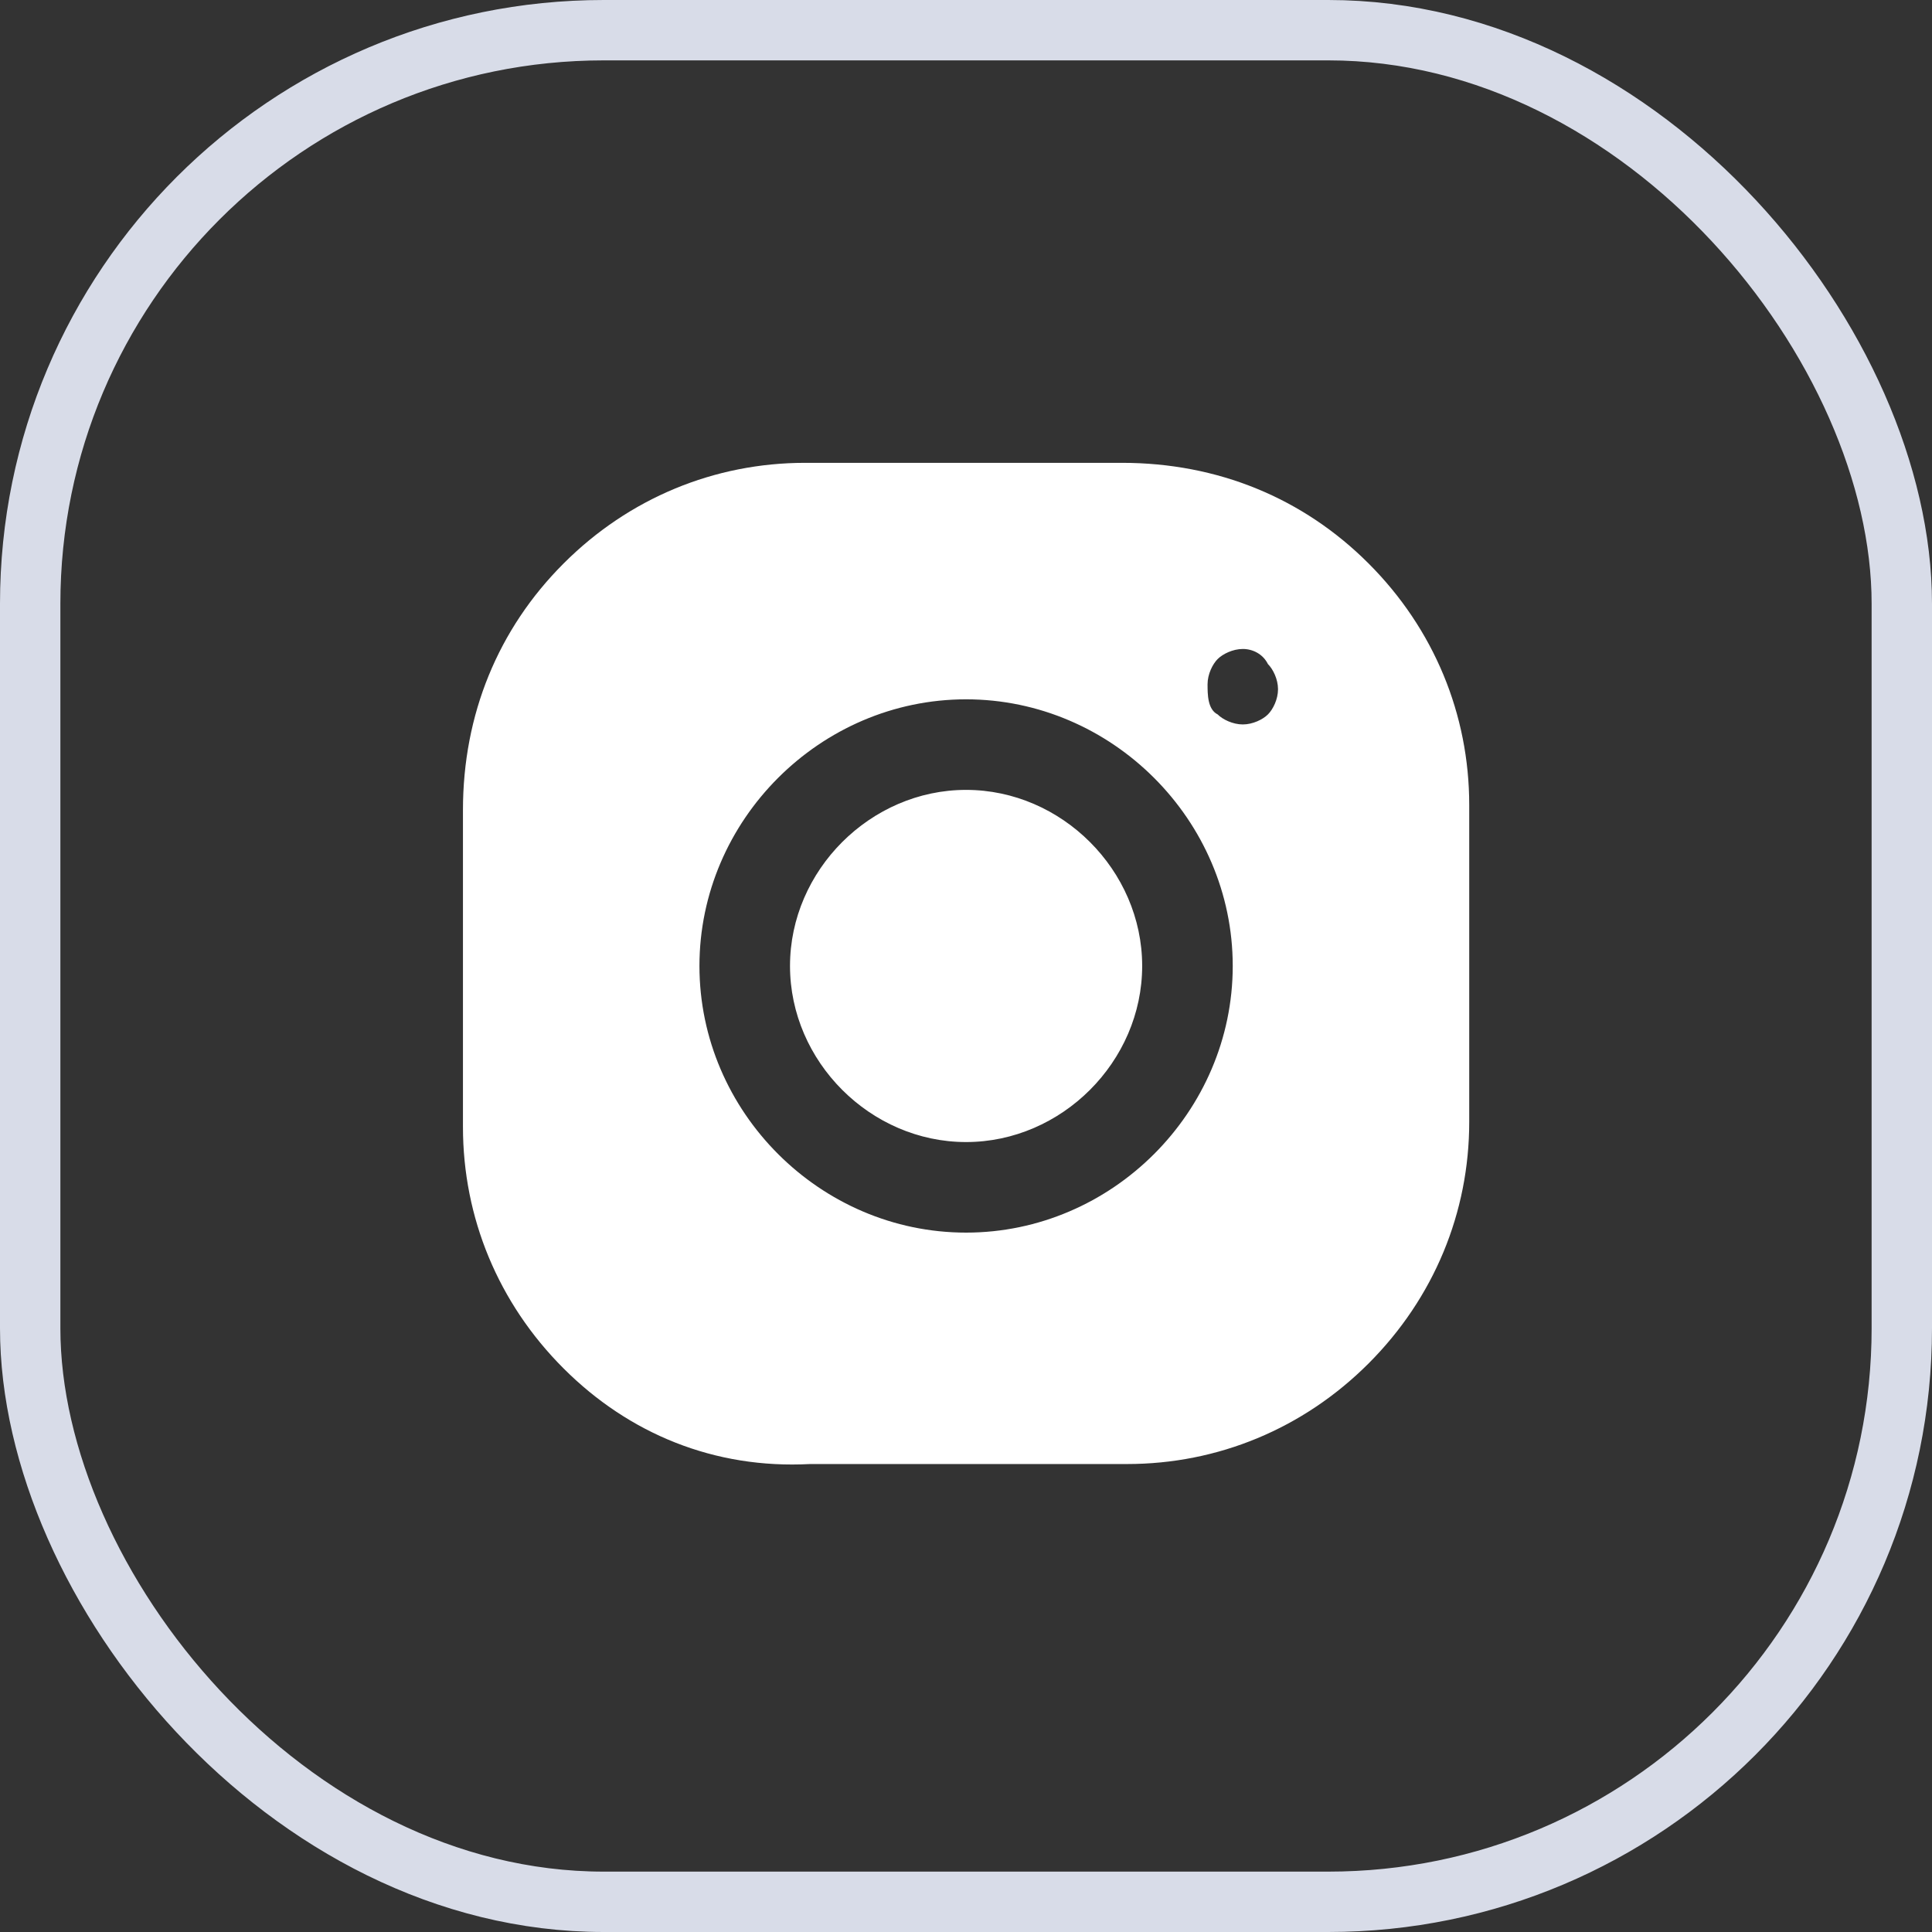
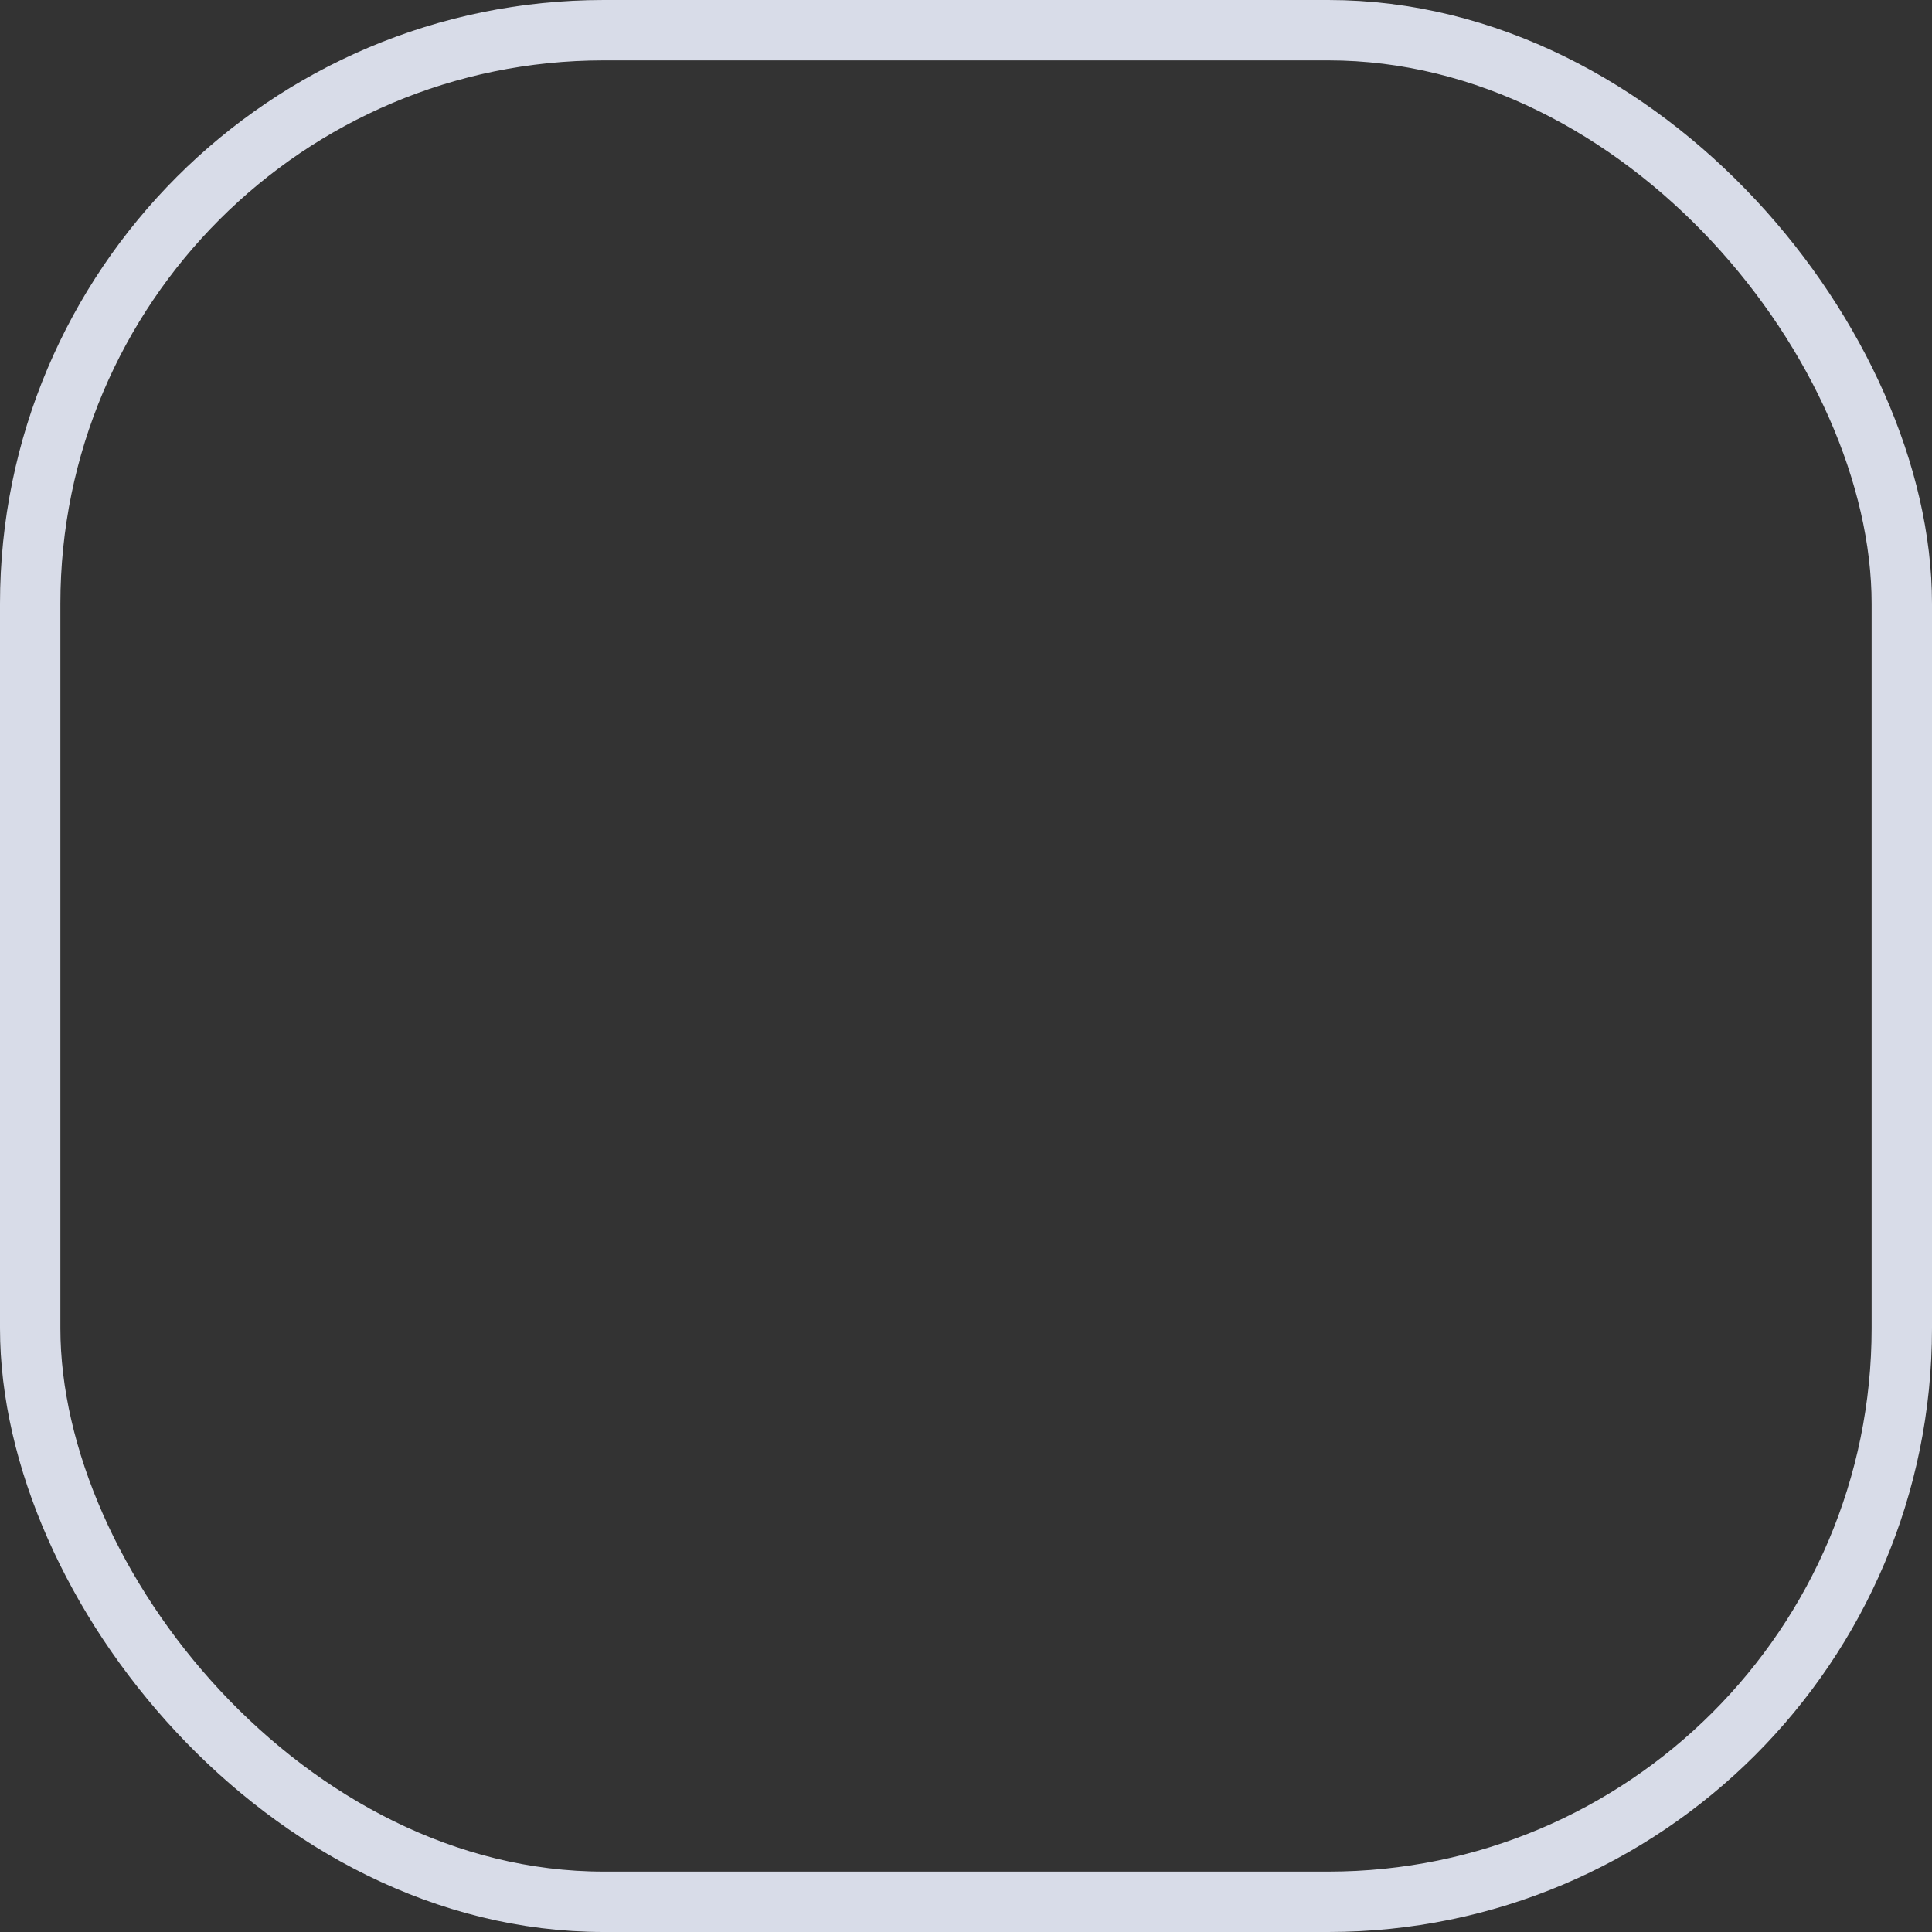
<svg xmlns="http://www.w3.org/2000/svg" width="32" height="32" viewBox="0 0 32 32" fill="none">
  <rect x="0" y="0" width="32" height="32" fill="#333333" stroke="none" />
  <rect x="0.5" y="0.5" width="31" height="31" rx="9.5" stroke="#D8DCE8" />
-   <path fill-rule="evenodd" clip-rule="evenodd" d="M20.585 10.749C20.418 10.749 20.251 10.833 20.168 10.916C20.085 10.999 20.001 11.166 20.001 11.333C20.001 11.499 20.001 11.749 20.168 11.833C20.251 11.916 20.418 11.999 20.585 11.999C20.751 11.999 20.918 11.916 21.001 11.833C21.085 11.749 21.168 11.583 21.168 11.416C21.168 11.249 21.085 11.083 21.001 10.999C20.918 10.833 20.751 10.749 20.585 10.749ZM16.001 13.083C17.585 13.083 18.918 14.416 18.918 15.999C18.918 17.583 17.585 18.916 16.001 18.916C14.418 18.916 13.085 17.583 13.085 15.999C13.085 14.416 14.418 13.083 16.001 13.083ZM16.001 11.583C13.585 11.583 11.585 13.583 11.585 15.999C11.585 18.416 13.585 20.416 16.001 20.416C18.418 20.416 20.418 18.416 20.418 15.999C20.418 13.583 18.418 11.583 16.001 11.583ZM18.585 7.666C20.168 7.666 21.585 8.249 22.668 9.333C23.751 10.416 24.335 11.833 24.335 13.333V18.583C24.335 20.083 23.751 21.499 22.668 22.583C21.585 23.666 20.168 24.249 18.668 24.249H13.418C11.835 24.333 10.418 23.749 9.335 22.666C8.251 21.583 7.668 20.166 7.668 18.666V13.416C7.668 11.833 8.251 10.416 9.335 9.333C10.418 8.249 11.835 7.666 13.335 7.666H18.585Z" fill="white" />
</svg>